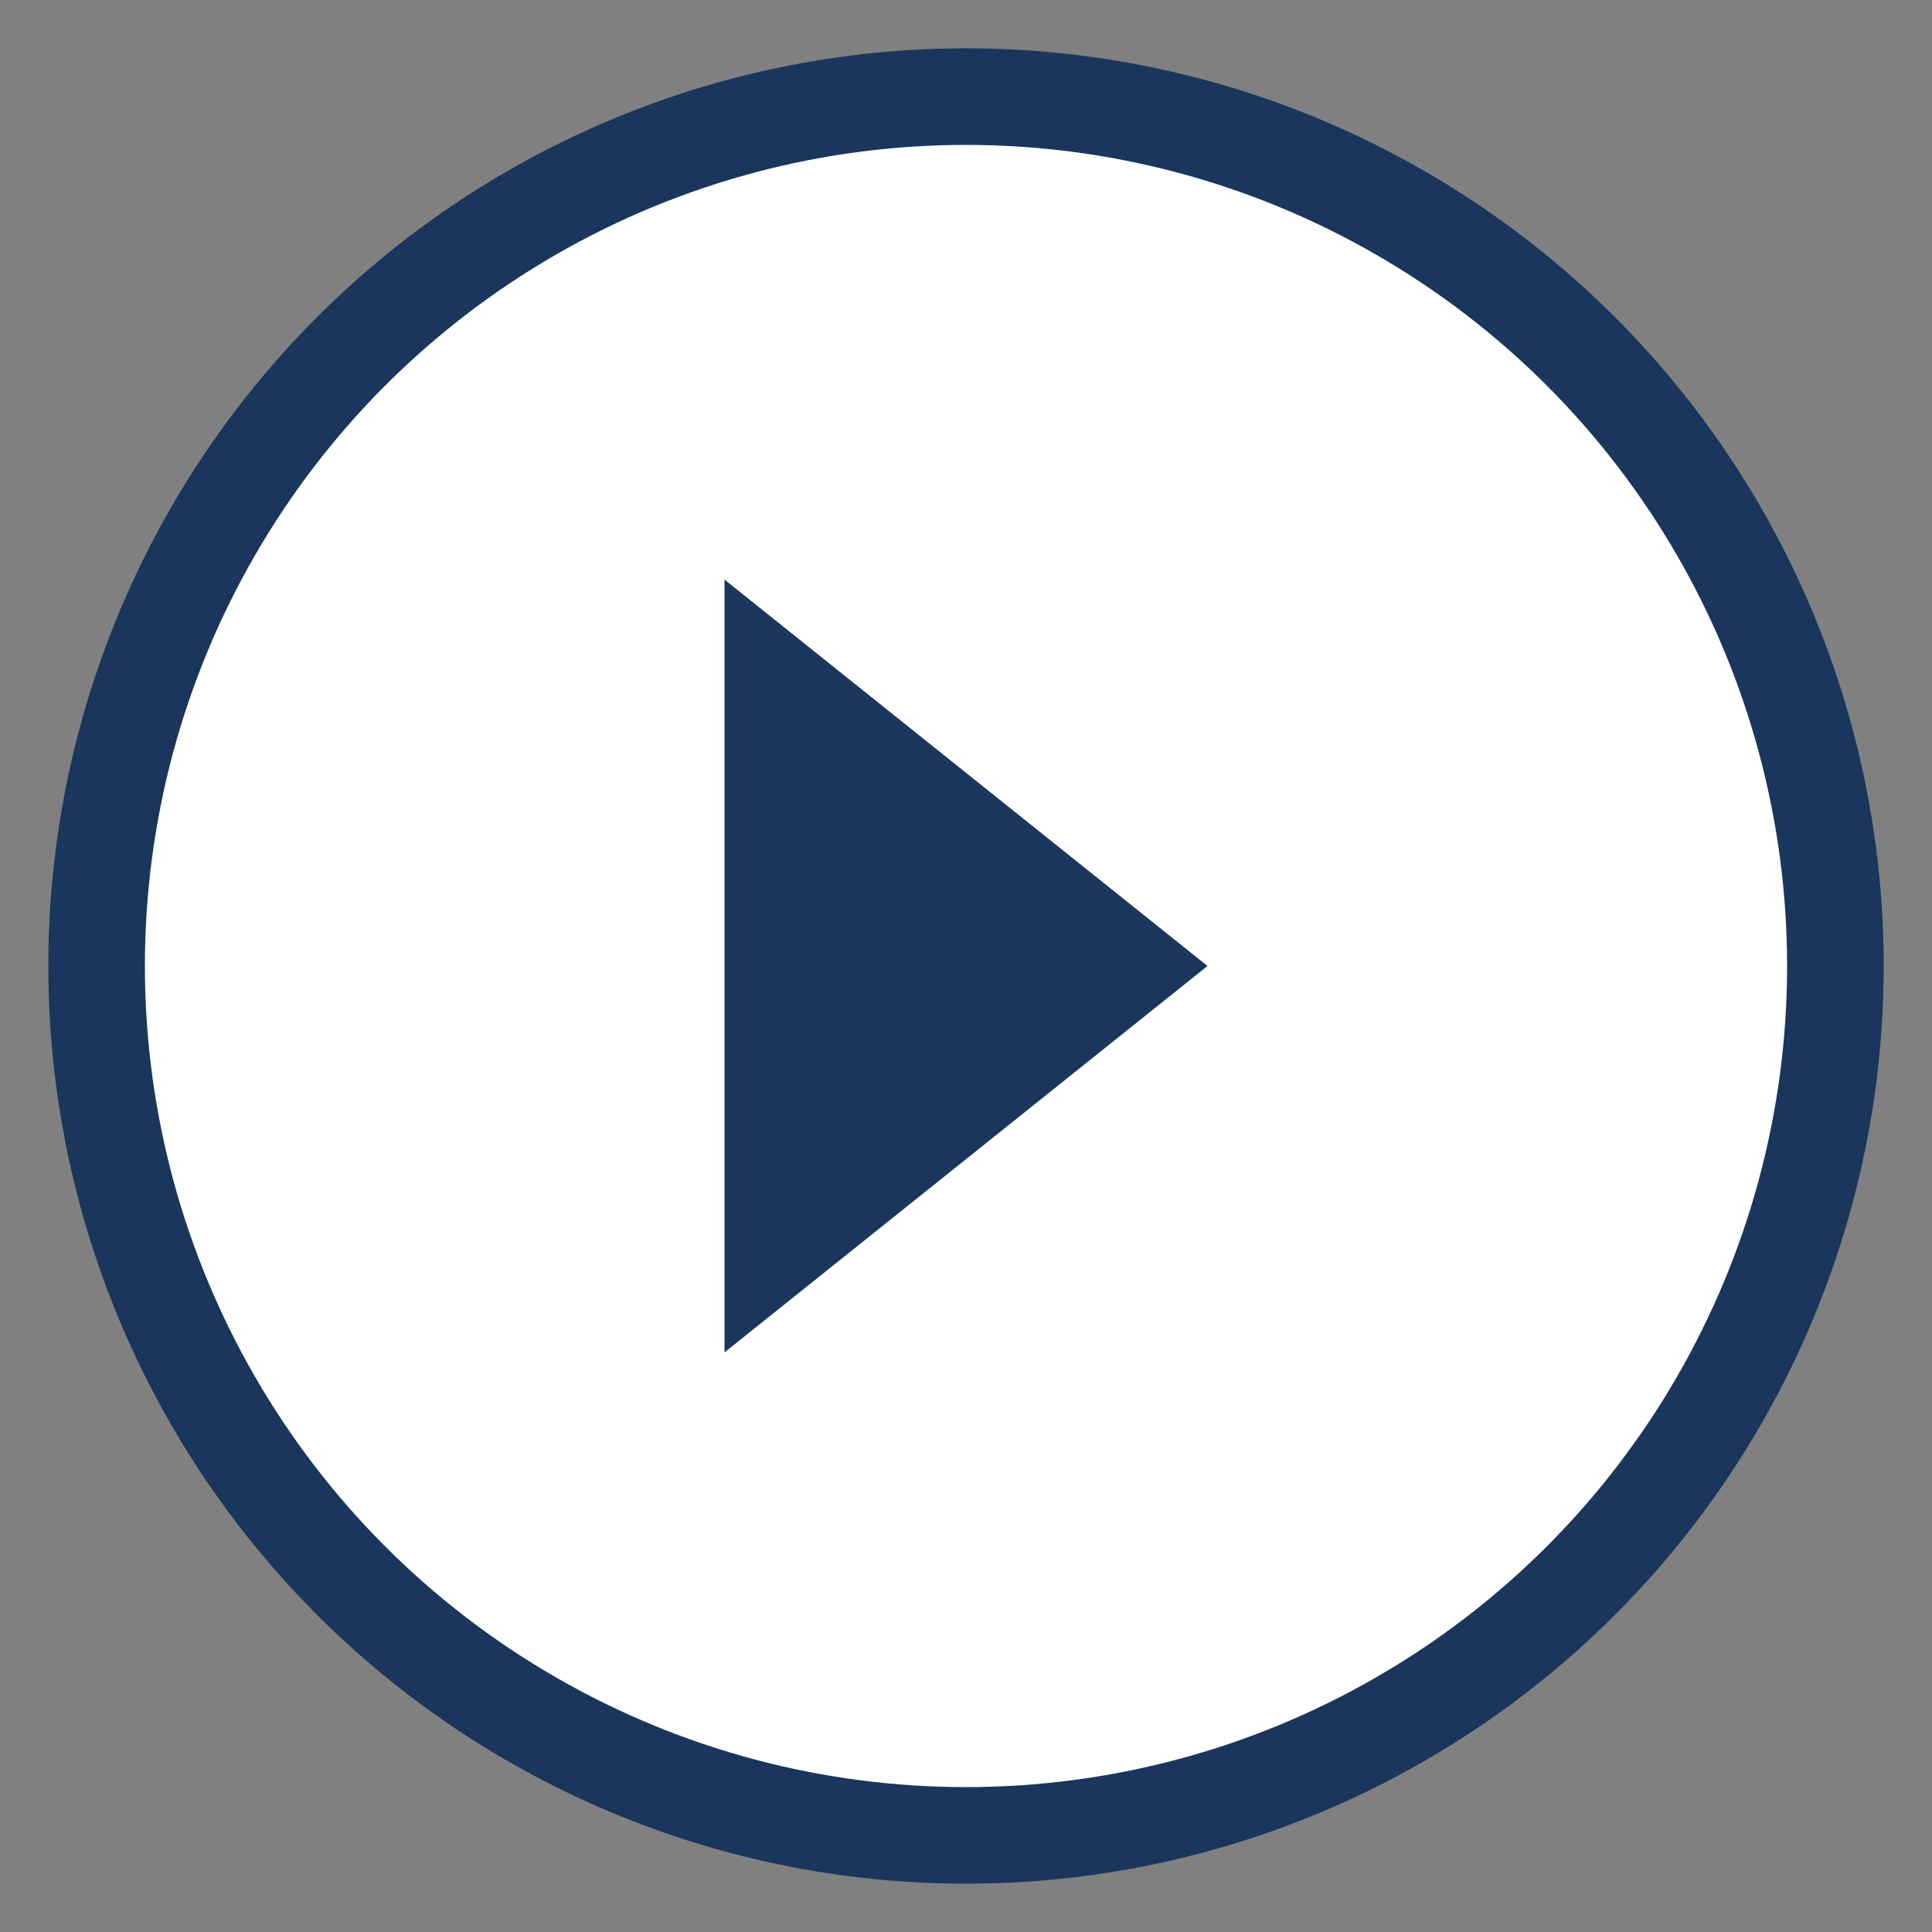
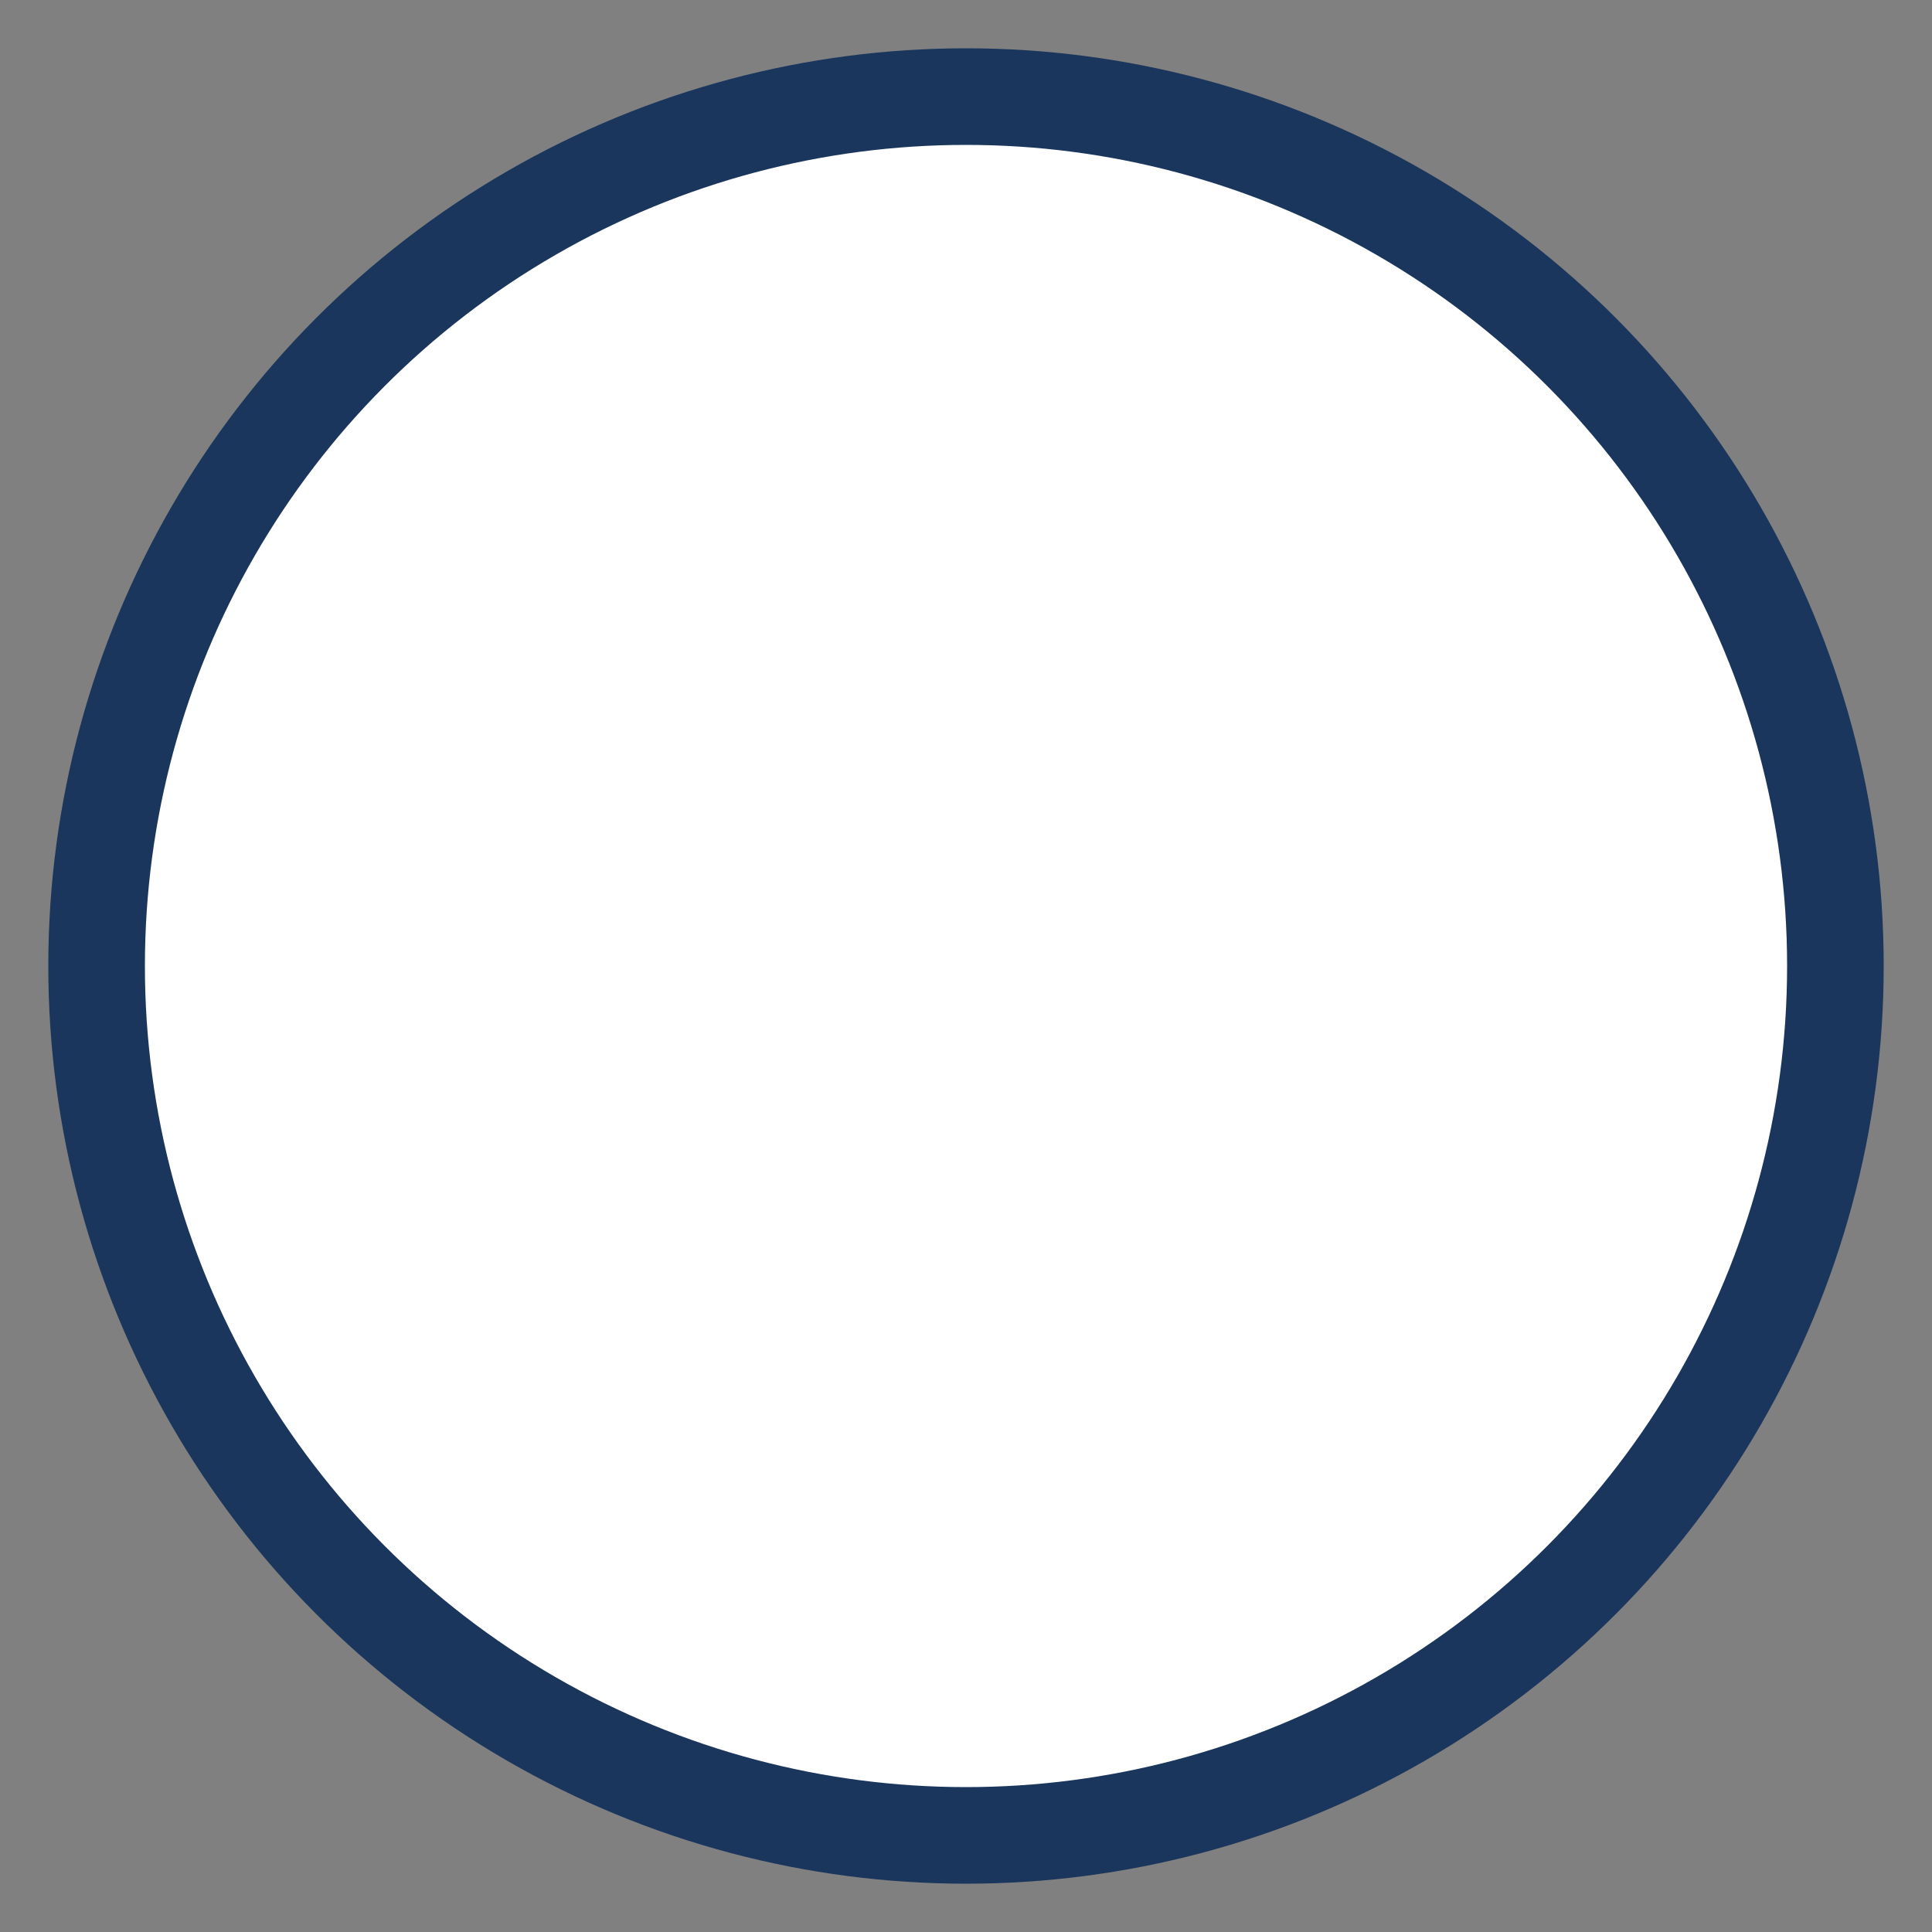
<svg xmlns="http://www.w3.org/2000/svg" viewBox="0 0 40 40">
  <rect x="0" y="0" width="40" height="40" fill="#808080" stroke="none" />
  <circle cx="20" cy="20" r="18" stroke="#1a365d" stroke-width="2" fill="white" />
-   <path d="M15 12v16l10-8-10-8z" fill="#1a365d" />
</svg>